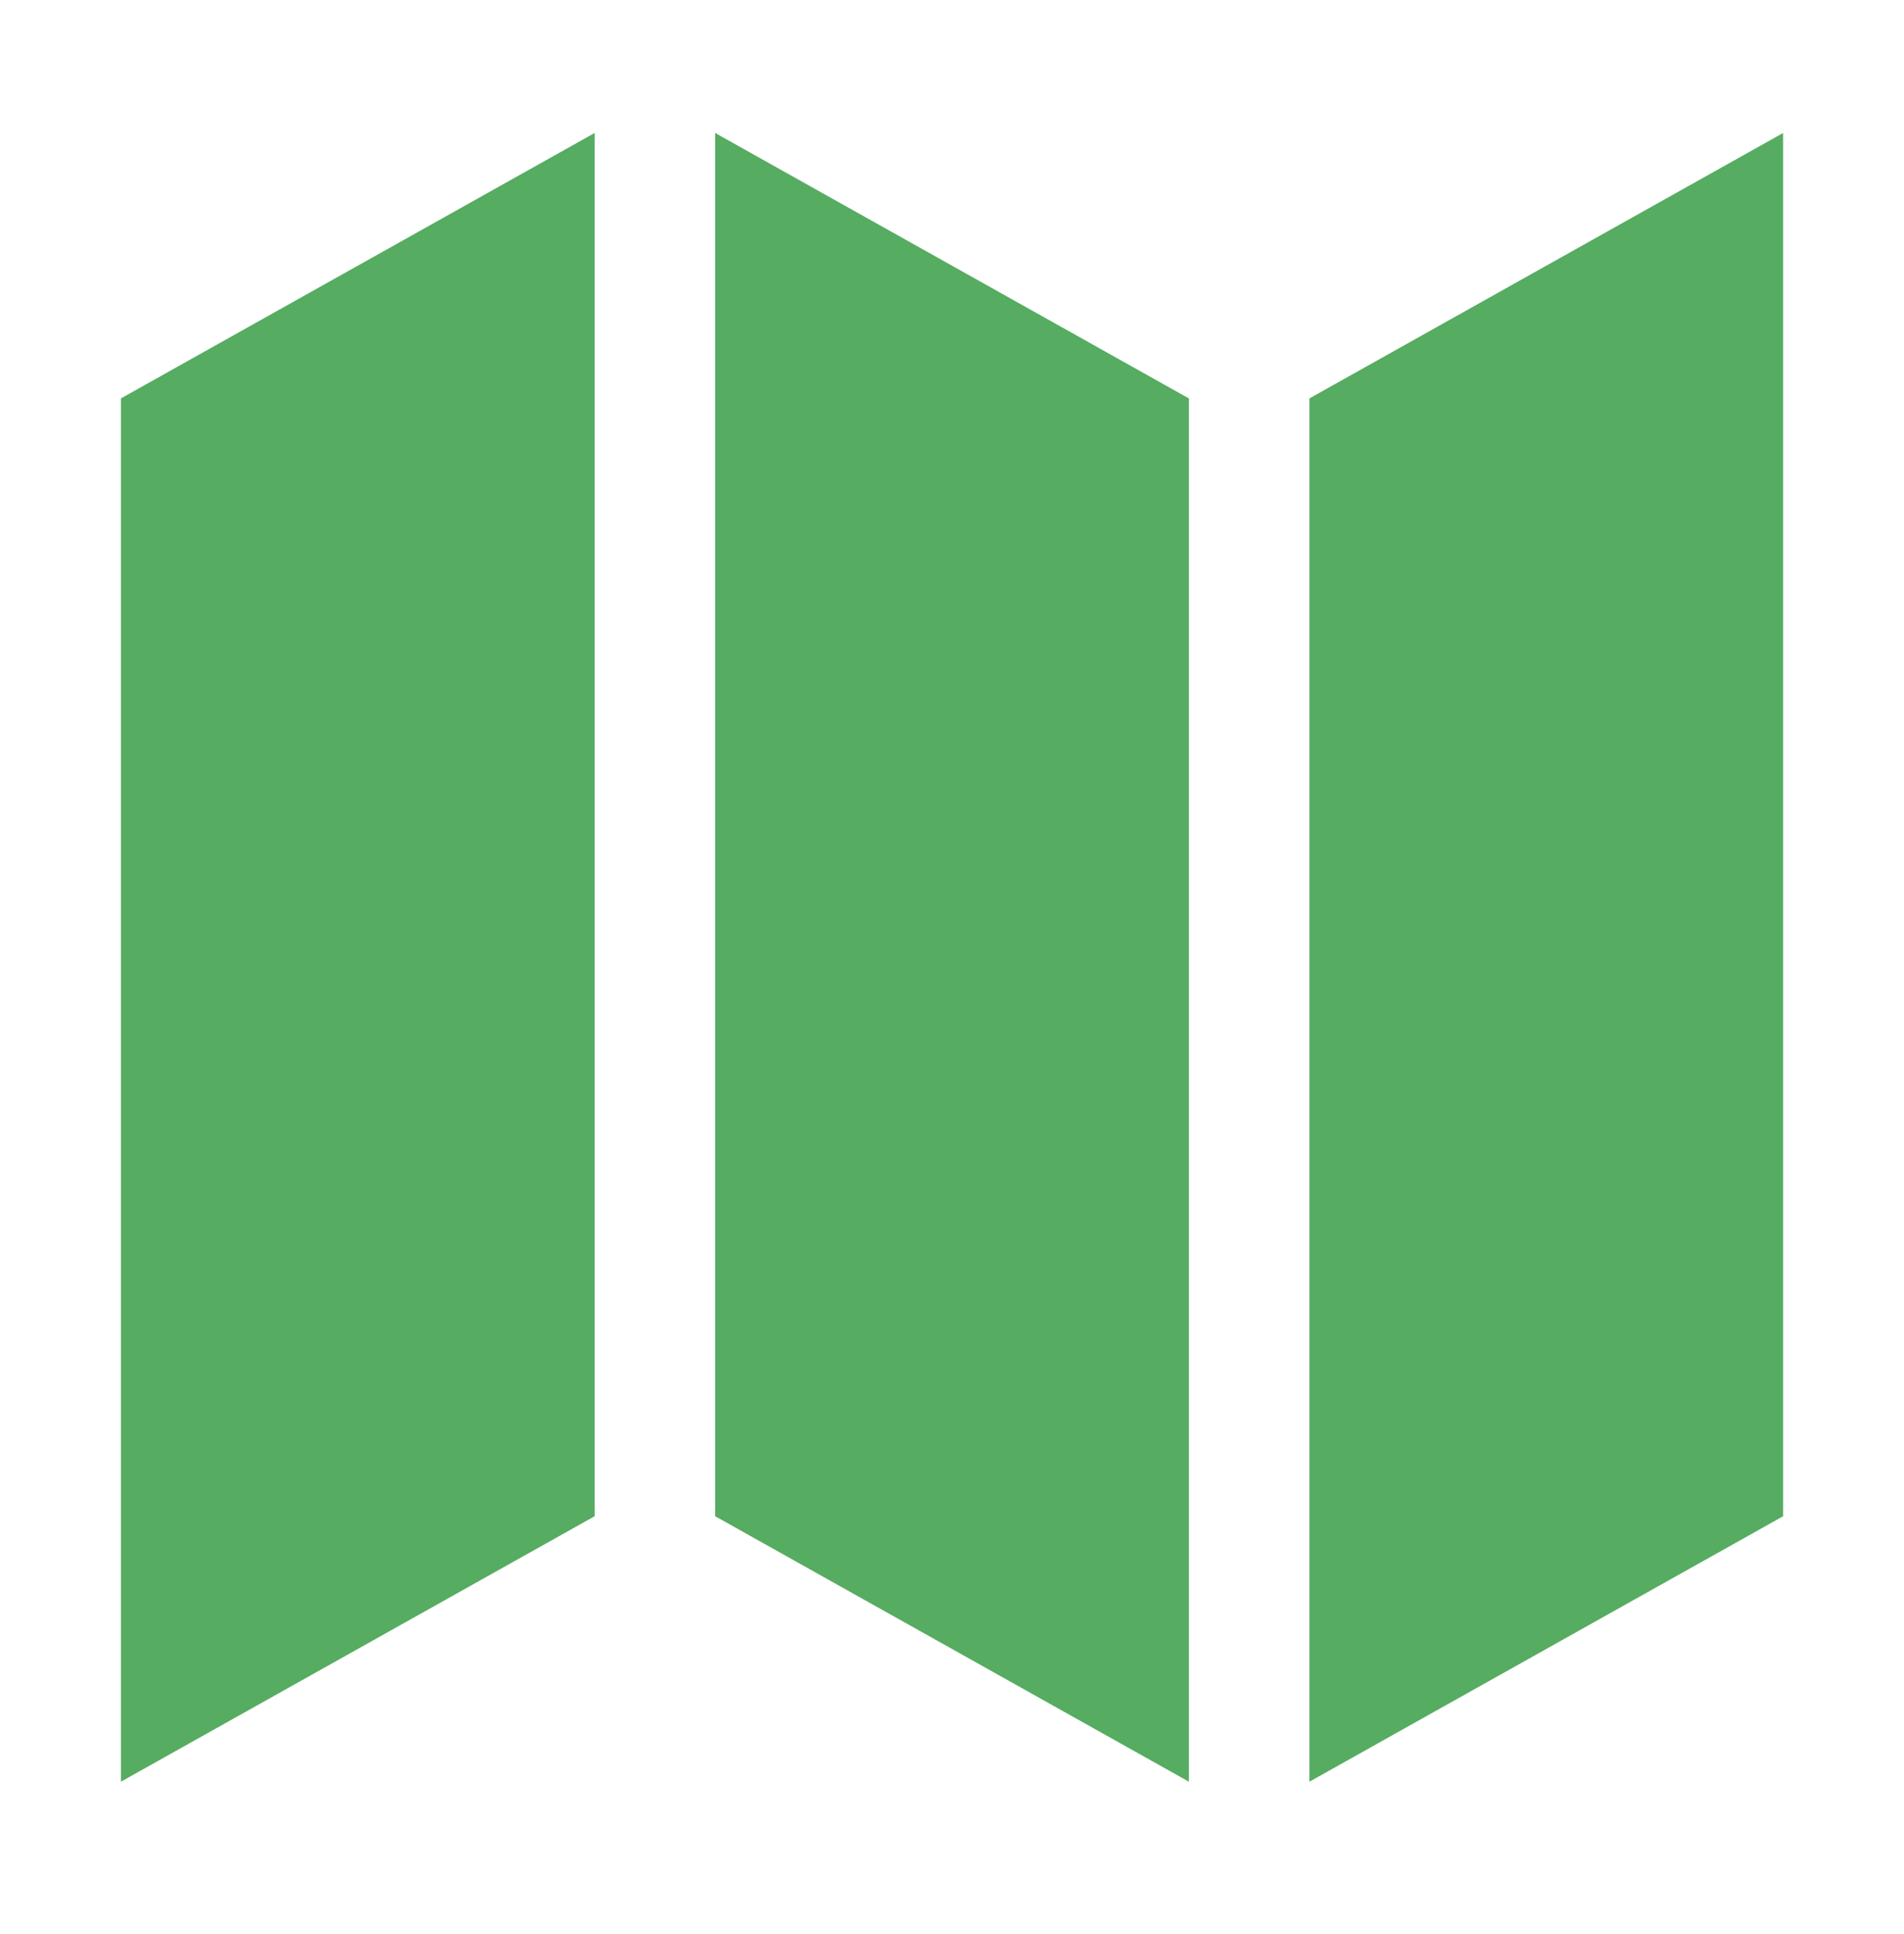
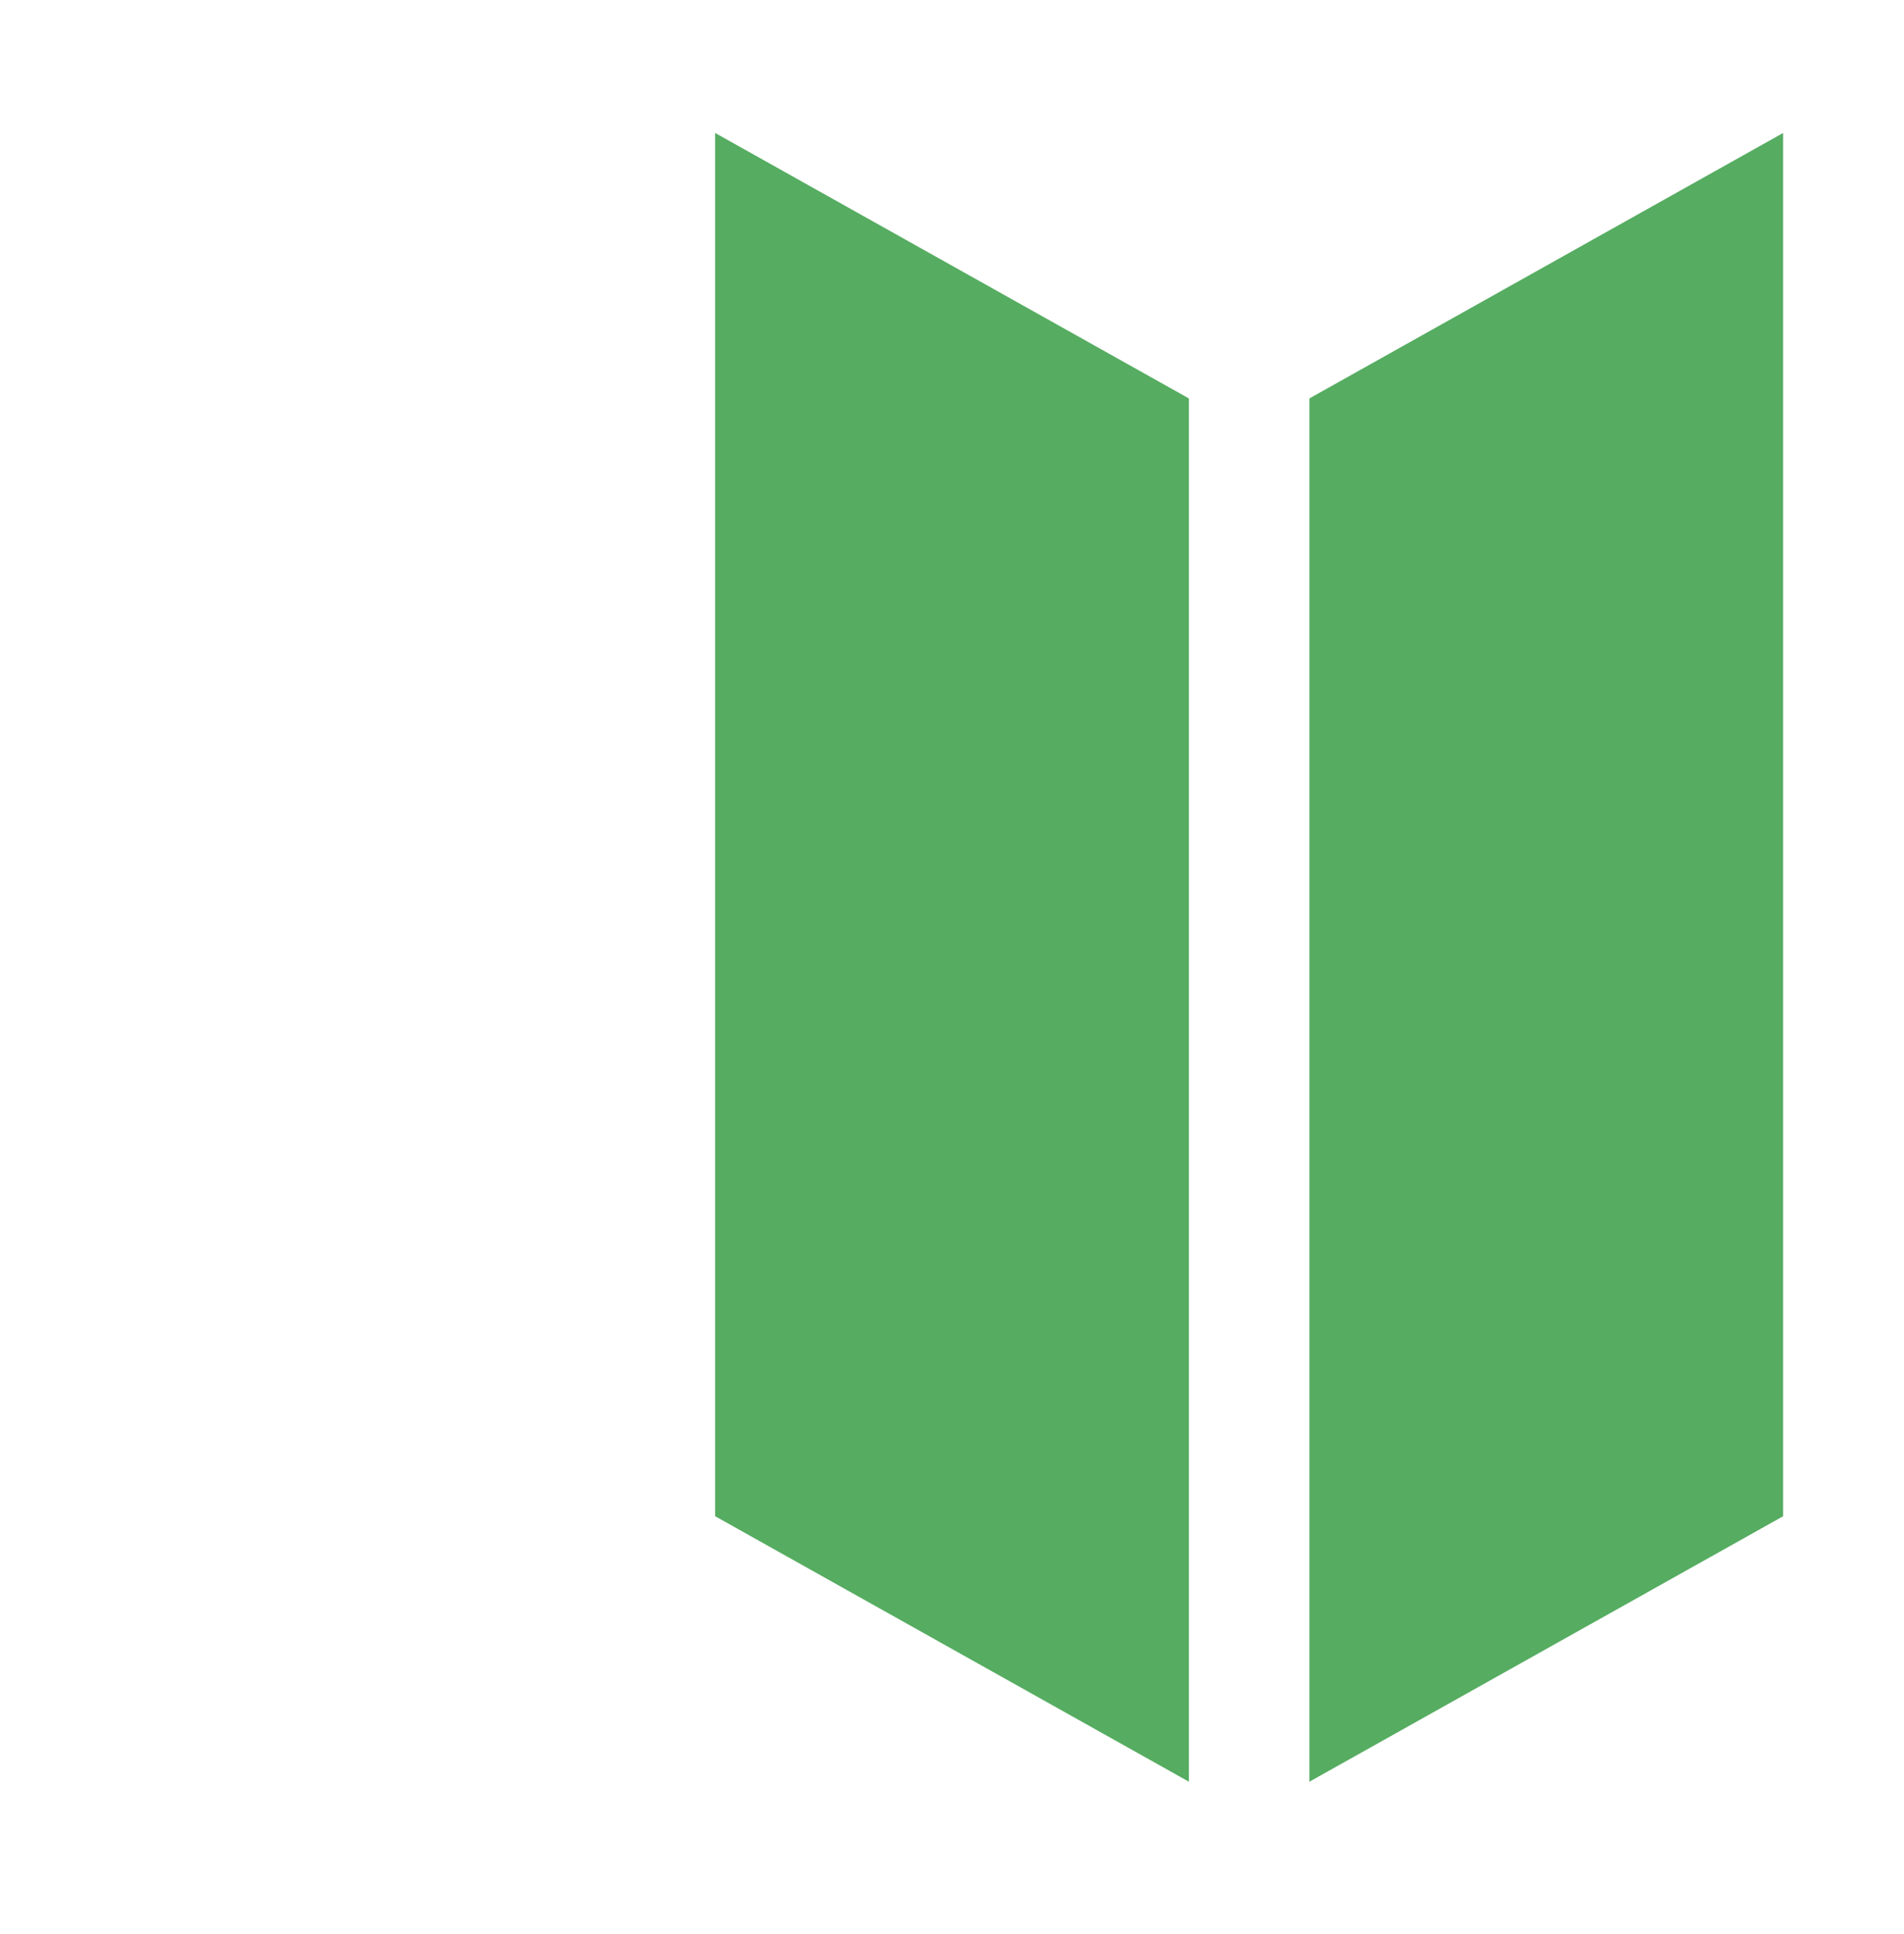
<svg xmlns="http://www.w3.org/2000/svg" fill="none" viewBox="0 0 64 65" height="65" width="64">
-   <path fill="#56AC61" d="M19.988 4.469V50.958L4.064 59.88V13.39L19.988 4.469Z" />
  <path fill="#56AC61" d="M59.937 4.469V50.958L44.014 59.88V13.39L59.937 4.469Z" />
  <path fill="#56AC61" d="M39.962 13.39V59.88L24.039 50.958V4.469L39.962 13.39Z" />
</svg>